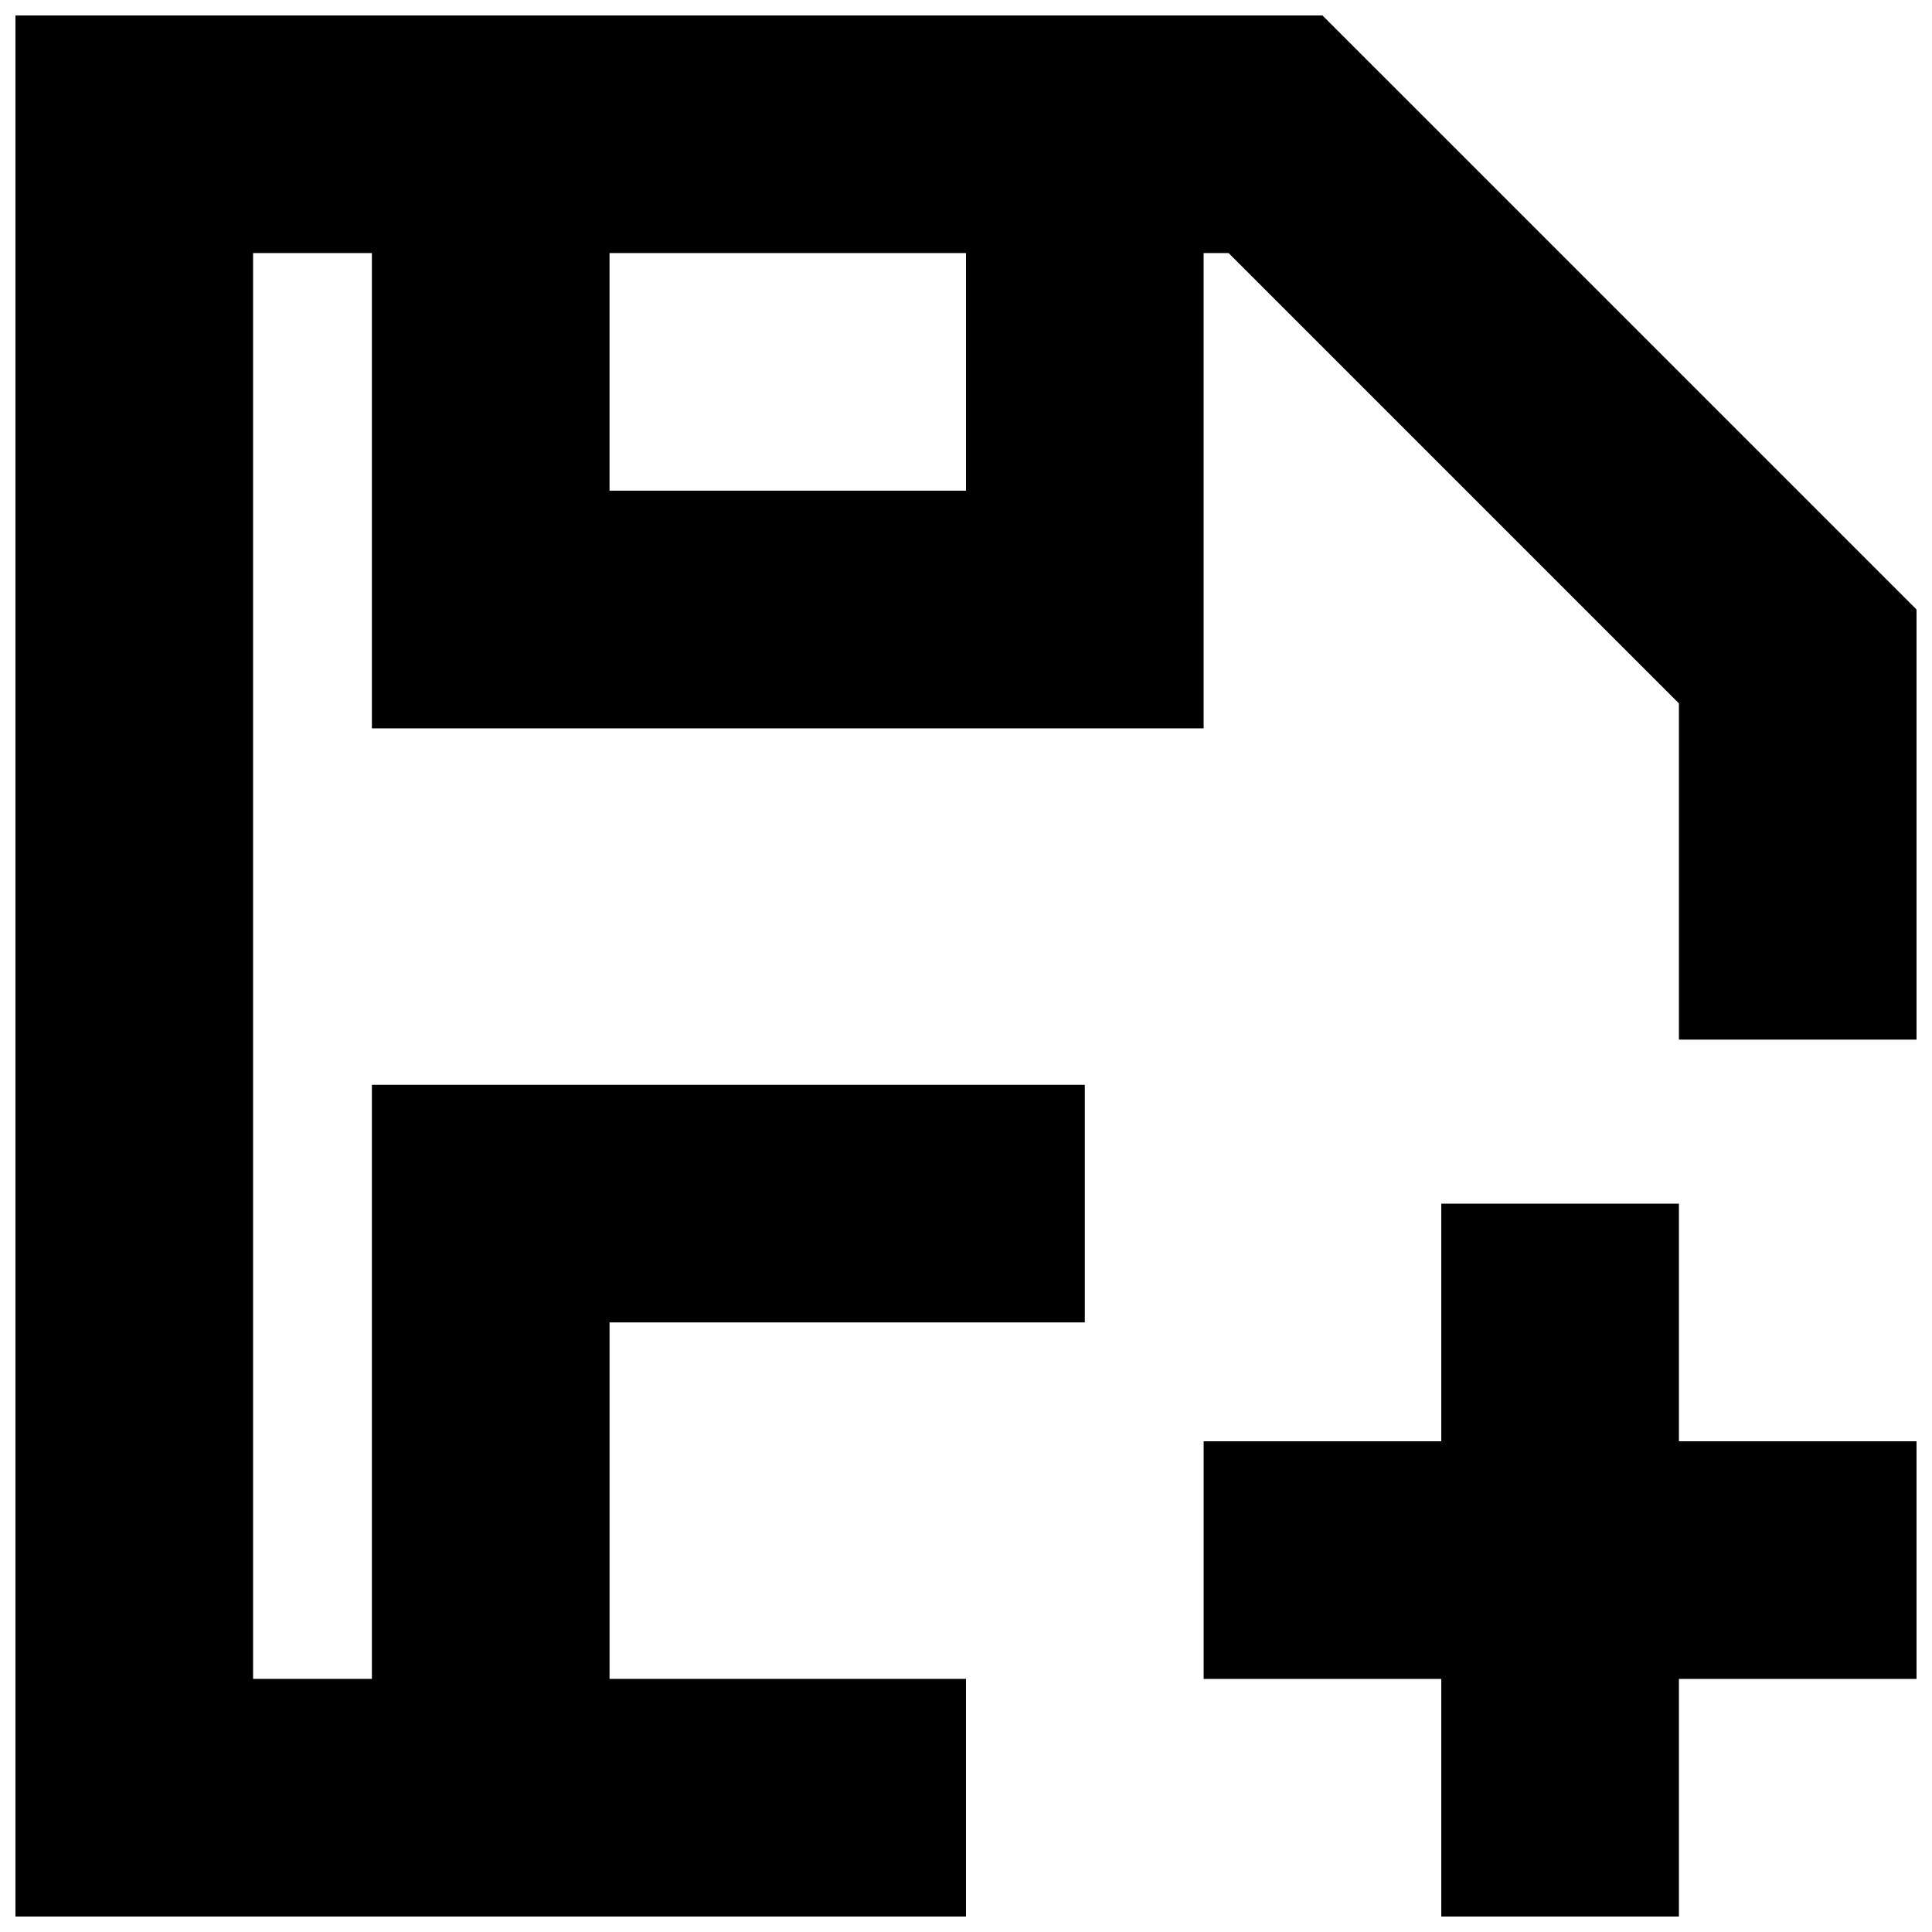
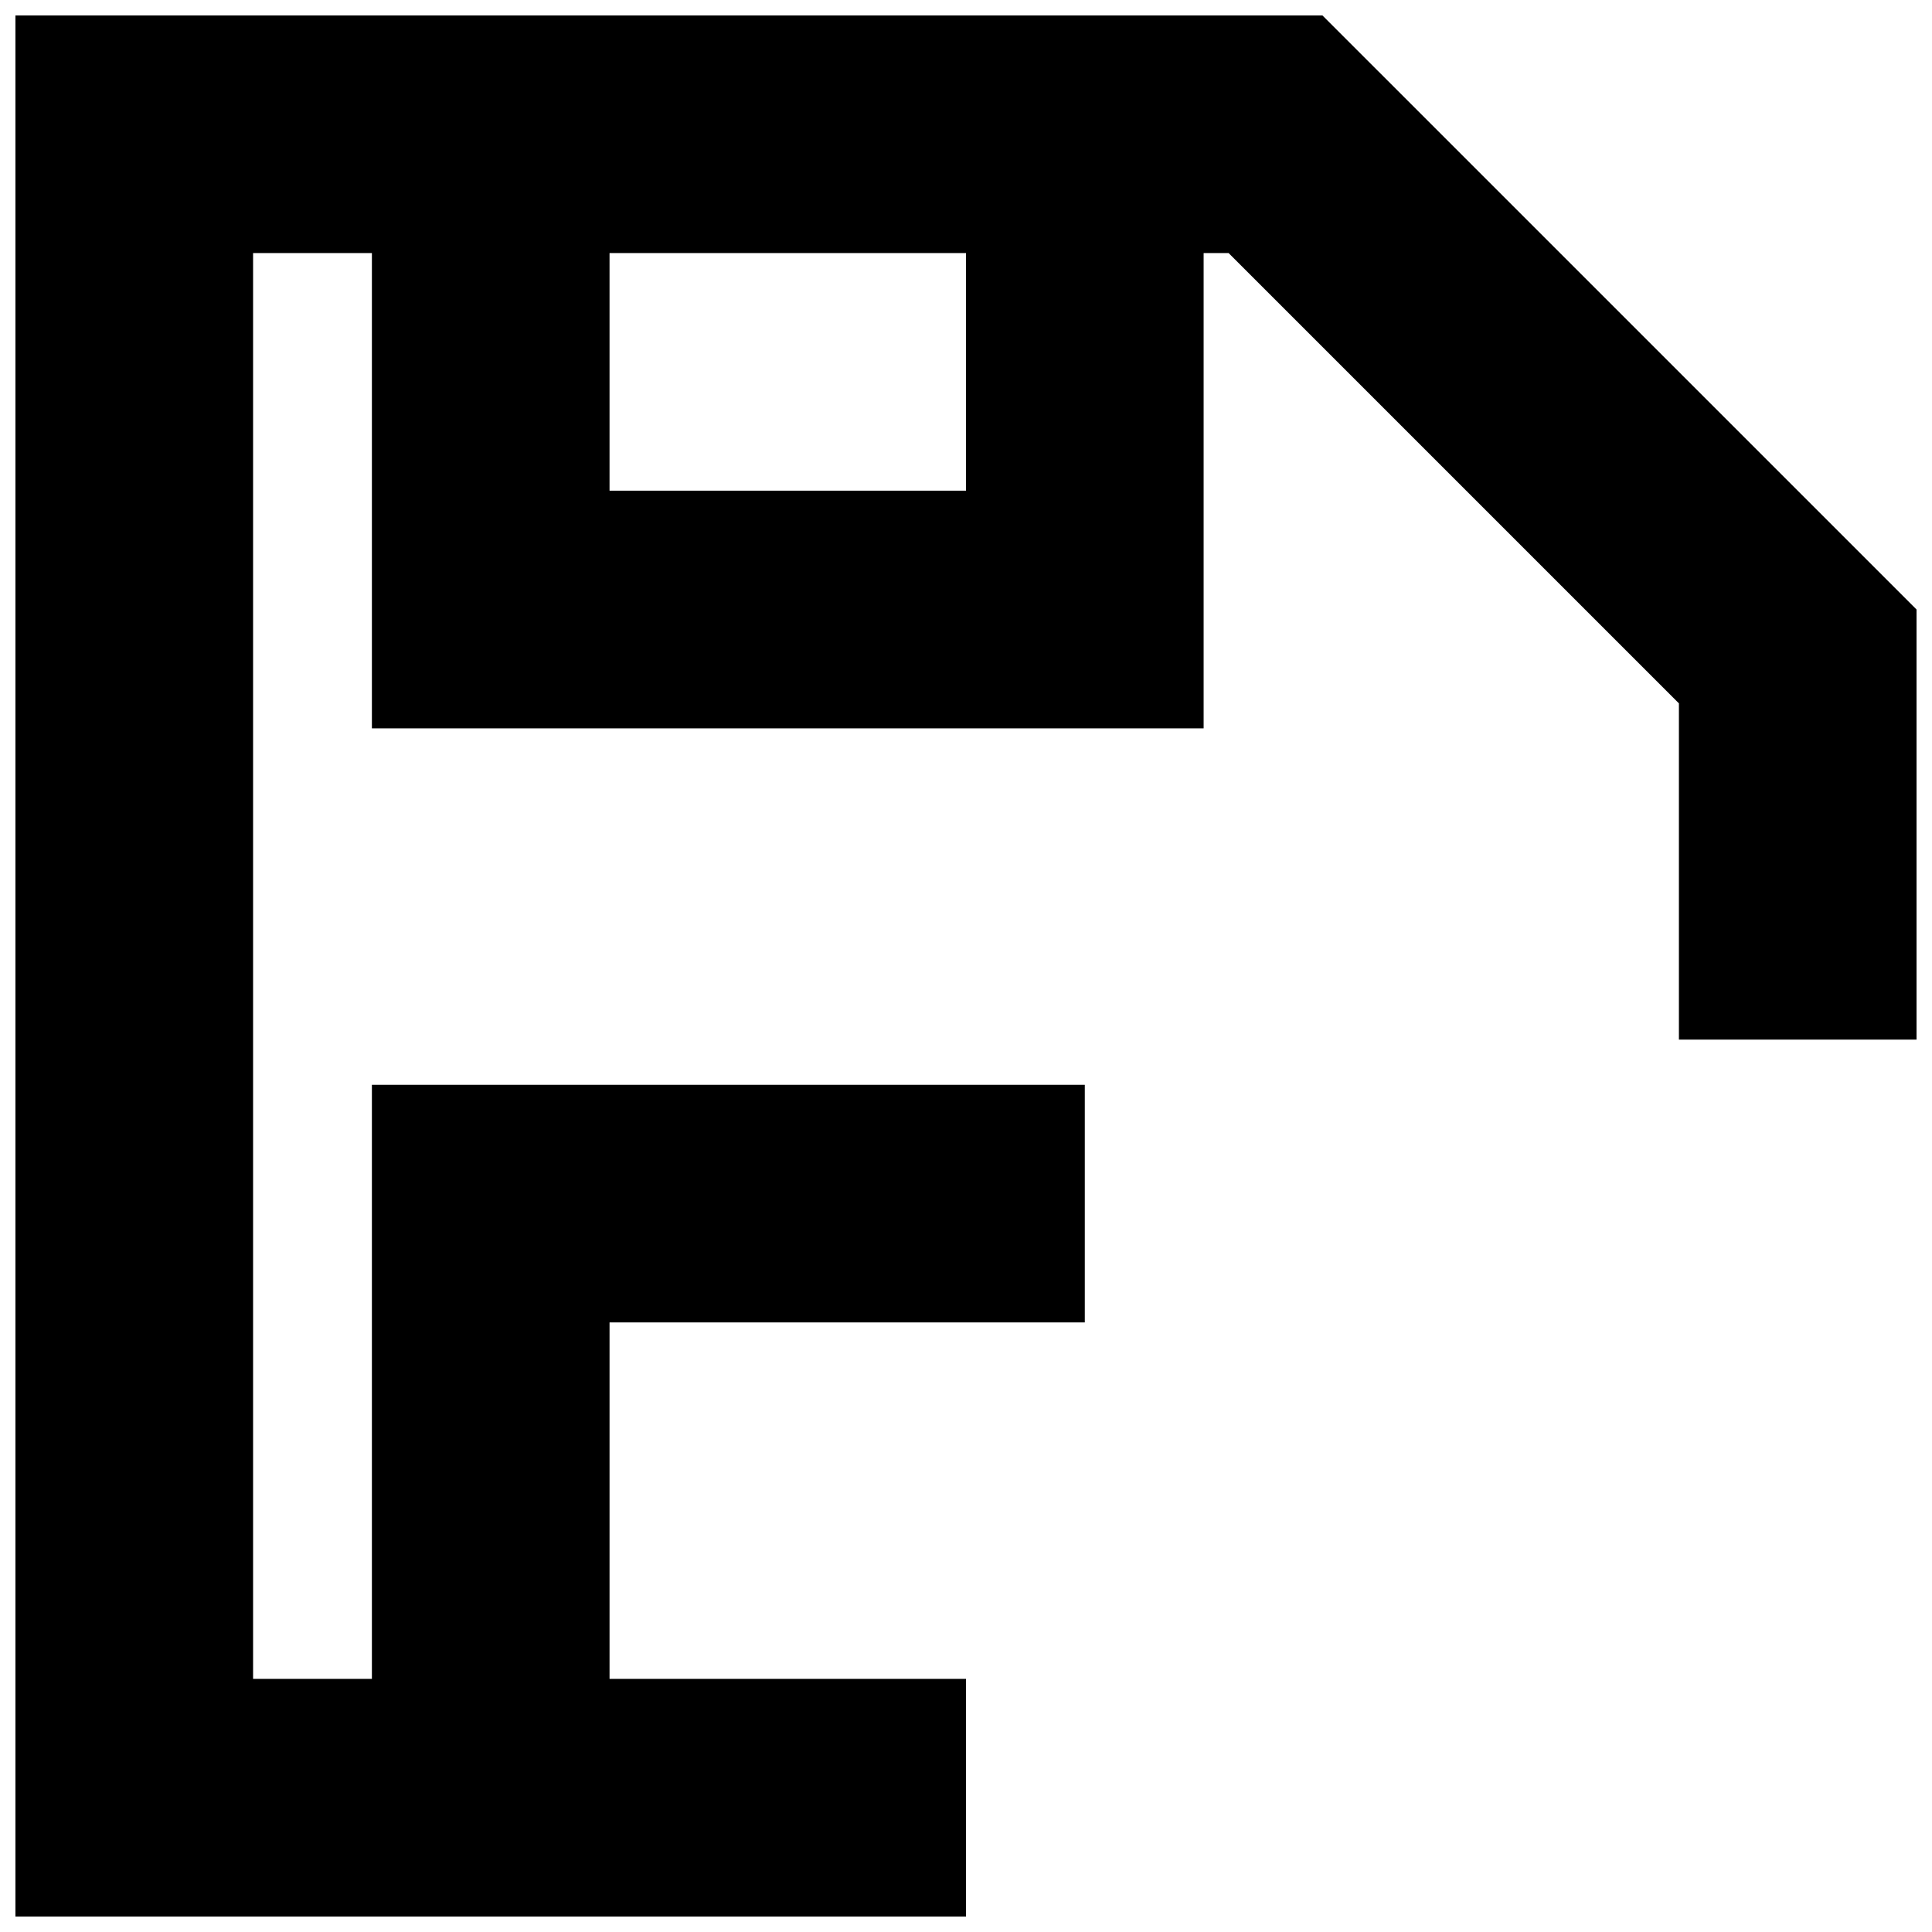
<svg xmlns="http://www.w3.org/2000/svg" width="800px" height="800px" version="1.1" viewBox="144 144 512 512">
  <defs>
    <clipPath id="b">
      <path d="m148.09 148.09h503.81v503.81h-503.81z" />
    </clipPath>
    <clipPath id="a">
-       <path d="m462 462h189.9v189.9h-189.9z" />
-     </clipPath>
+       </clipPath>
  </defs>
  <g>
    <g clip-path="url(#b)">
      <path d="m494.46 148.09h-346.37v503.81h251.91v-62.977h-94.465v-94.465h125.95v-62.973h-188.93v157.44l-31.488-0.004v-377.86h31.488v125.95h220.42v-125.95h6.613l119.34 119.34v89.109h62.977v-113.98zm-94.461 125.95h-94.465v-62.977h94.465z" />
    </g>
    <g clip-path="url(#a)">
-       <path d="m588.93 462.98h-62.977v62.973h-62.973v62.977h62.973v62.977h62.977v-62.977h62.977v-62.977h-62.977z" />
-     </g>
+       </g>
  </g>
</svg>